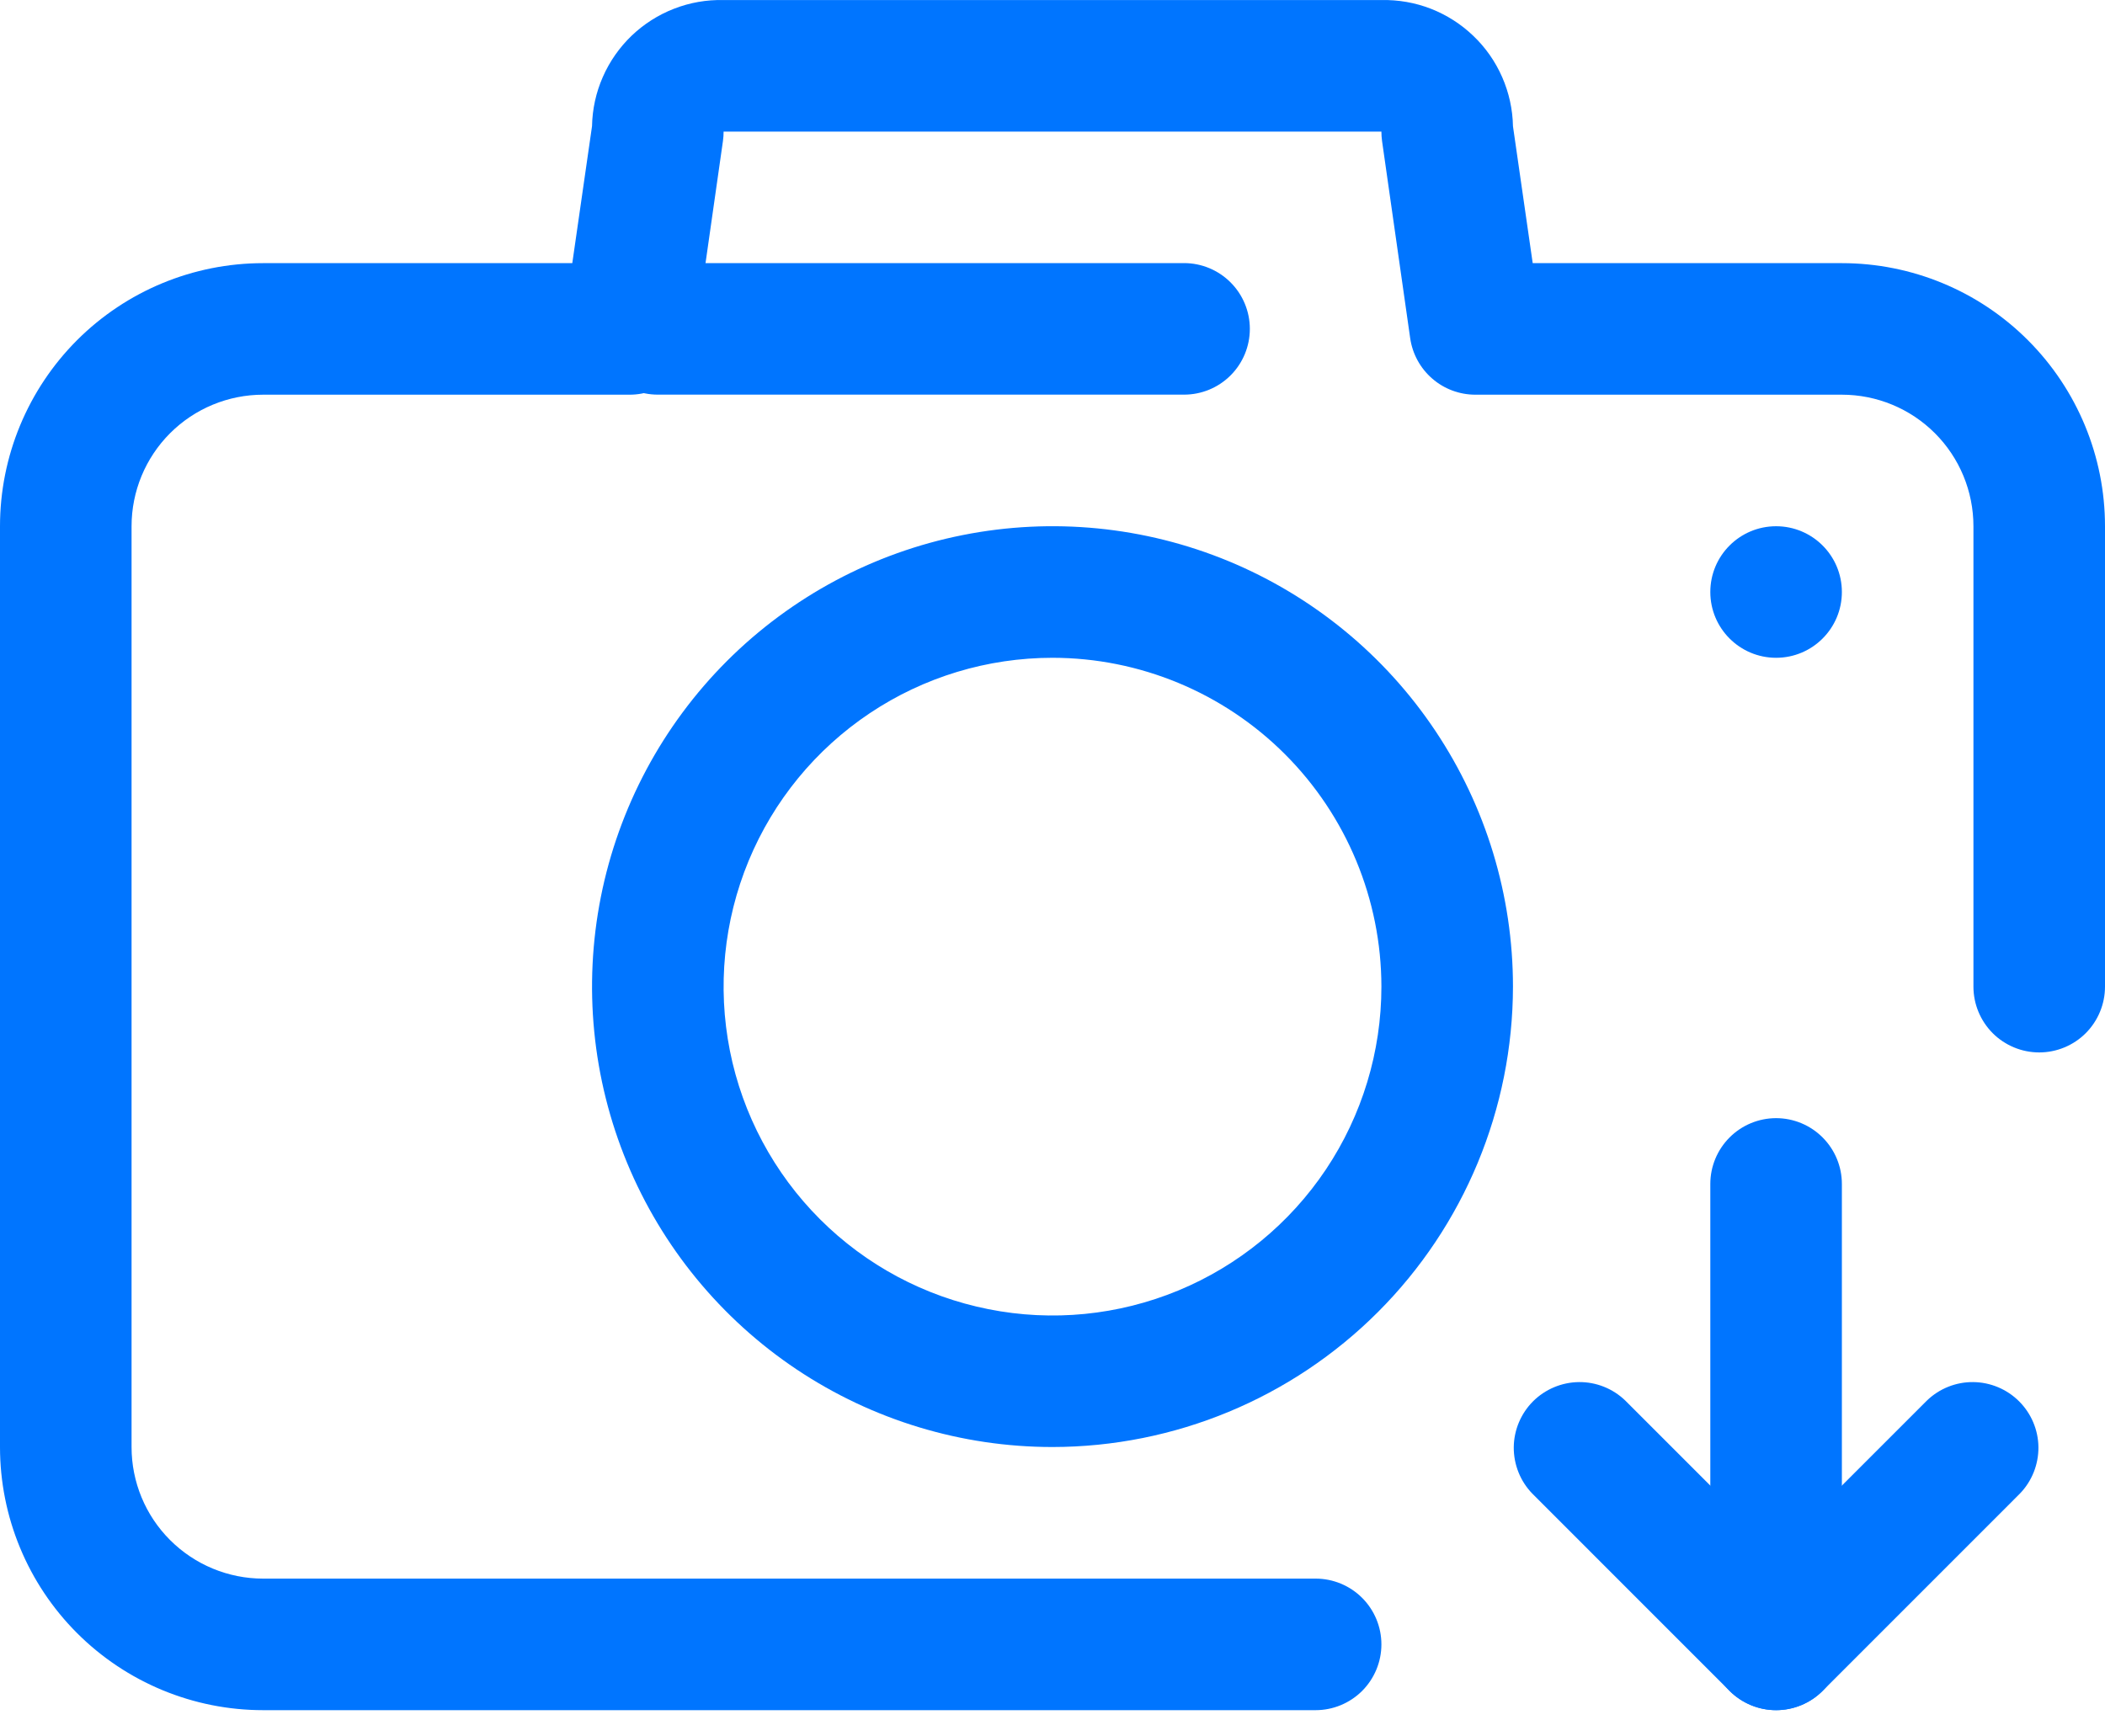
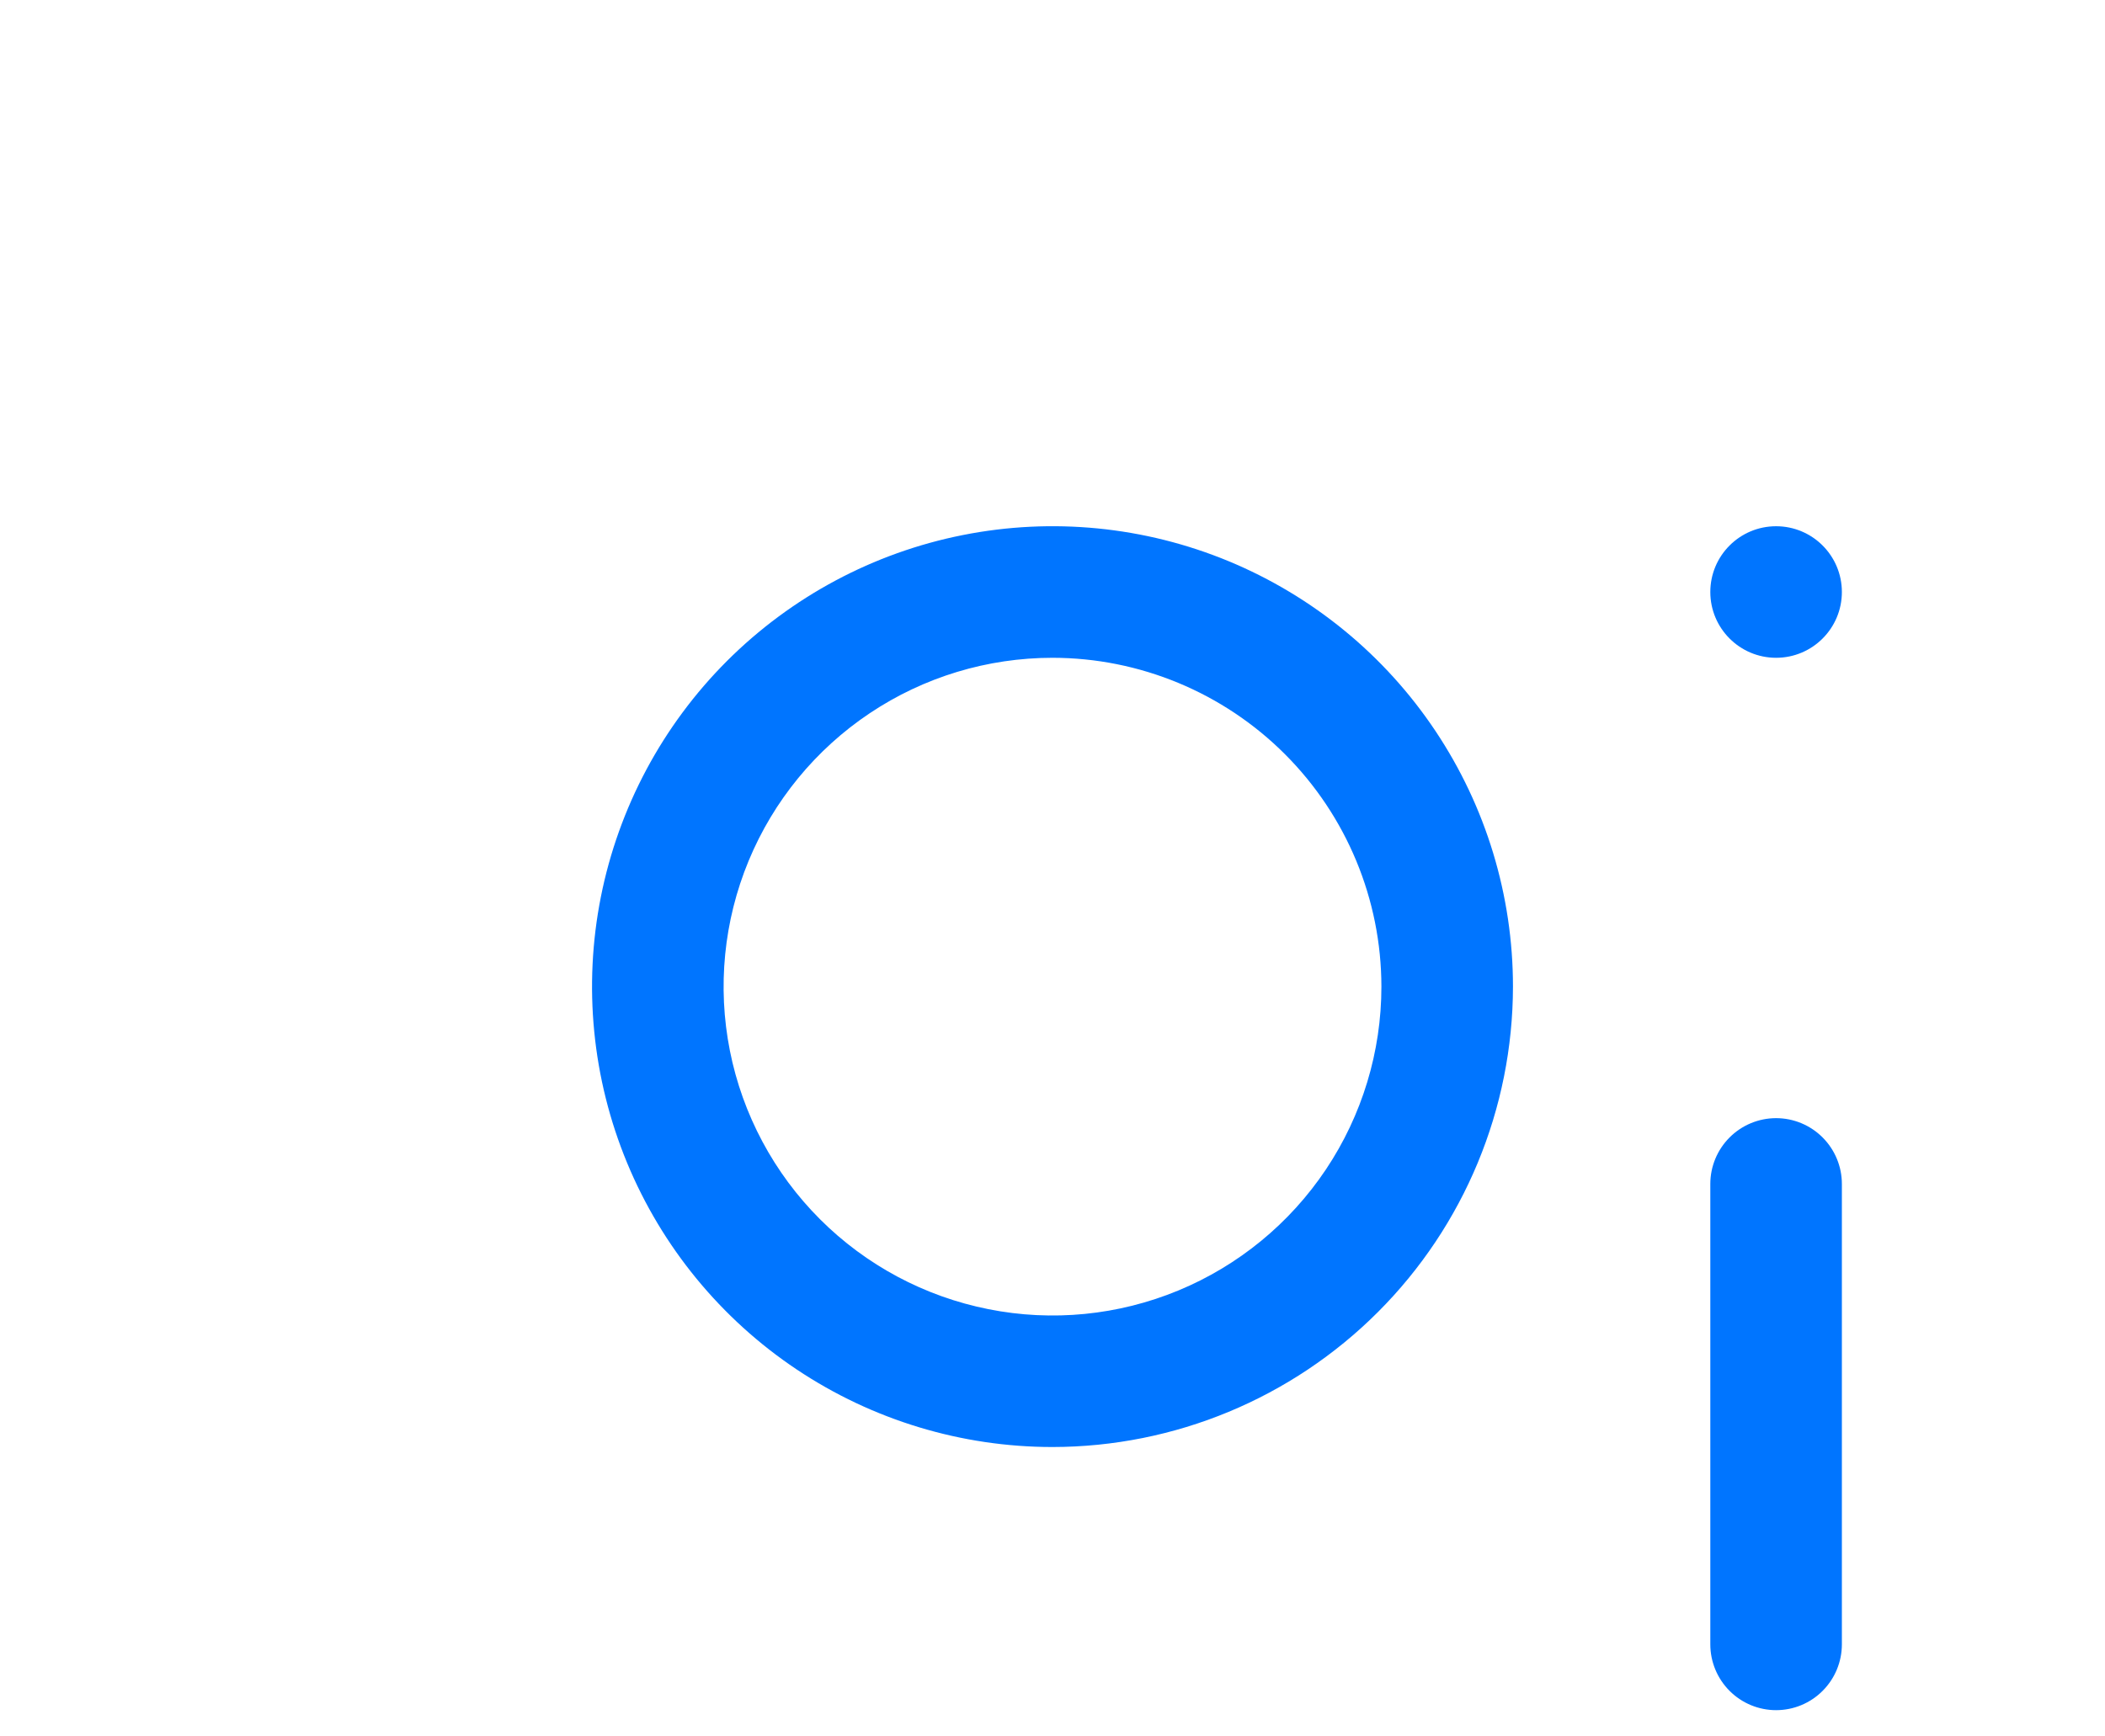
<svg xmlns="http://www.w3.org/2000/svg" width="40" height="33" viewBox="0 0 40 33" fill="none">
-   <path d="M25 32.501H5C3.674 32.501 2.402 31.974 1.464 31.036C0.527 30.099 0 28.827 0 27.501V10.001C0 8.675 0.527 7.403 1.464 6.465C2.402 5.527 3.674 5.001 5 5.001H10.875L11.25 2.397C11.256 2.075 11.325 1.758 11.455 1.463C11.584 1.168 11.77 0.902 12.002 0.679C12.234 0.457 12.508 0.282 12.808 0.166C13.108 0.049 13.428 -0.007 13.75 0.001H26.25C26.572 -0.006 26.892 0.05 27.192 0.167C27.491 0.284 27.765 0.459 27.997 0.682C28.23 0.904 28.416 1.171 28.545 1.466C28.674 1.76 28.744 2.078 28.75 2.399L29.125 5.001H35C36.326 5.001 37.598 5.527 38.535 6.465C39.473 7.403 40 8.675 40 10.001V18.751C40 19.082 39.868 19.4 39.634 19.635C39.4 19.869 39.081 20.001 38.75 20.001C38.419 20.001 38.1 19.869 37.866 19.635C37.632 19.4 37.5 19.082 37.5 18.751V10.001C37.5 9.338 37.237 8.702 36.768 8.233C36.299 7.764 35.663 7.501 35 7.501H28.036C27.735 7.501 27.444 7.393 27.217 7.196C26.989 6.999 26.84 6.726 26.797 6.428L26.262 2.678C26.254 2.619 26.25 2.56 26.25 2.501H13.75C13.75 2.56 13.746 2.619 13.738 2.678L13.203 6.428C13.16 6.726 13.011 6.999 12.783 7.196C12.556 7.393 12.265 7.501 11.964 7.501H5C4.337 7.501 3.701 7.764 3.232 8.233C2.763 8.702 2.5 9.338 2.5 10.001V27.501C2.5 28.164 2.763 28.8 3.232 29.268C3.701 29.737 4.337 30.001 5 30.001H25C25.331 30.001 25.649 30.132 25.884 30.367C26.118 30.601 26.25 30.919 26.25 31.251C26.25 31.582 26.118 31.9 25.884 32.135C25.649 32.369 25.331 32.501 25 32.501Z" fill="#0075ff" />
-   <path d="M22.5 7.5H12.5C12.168 7.5 11.851 7.369 11.616 7.134C11.382 6.9 11.25 6.582 11.25 6.25C11.25 5.919 11.382 5.601 11.616 5.367C11.851 5.132 12.168 5 12.5 5H22.5C22.831 5 23.149 5.132 23.384 5.367C23.618 5.601 23.75 5.919 23.75 6.25C23.75 6.582 23.618 6.9 23.384 7.134C23.149 7.369 22.831 7.5 22.5 7.5Z" fill="#0075ff" />
  <path d="M20 27.5C18.269 27.5 16.578 26.987 15.139 26.026C13.7 25.064 12.578 23.698 11.916 22.099C11.254 20.5 11.081 18.741 11.418 17.044C11.756 15.346 12.589 13.787 13.813 12.563C15.037 11.34 16.596 10.506 18.293 10.169C19.99 9.831 21.75 10.004 23.349 10.666C24.947 11.329 26.314 12.45 27.275 13.889C28.237 15.328 28.75 17.02 28.75 18.75C28.747 21.07 27.825 23.294 26.184 24.935C24.544 26.575 22.32 27.498 20 27.5ZM20 12.501C18.764 12.501 17.555 12.867 16.528 13.554C15.5 14.241 14.699 15.217 14.226 16.359C13.753 17.501 13.629 18.757 13.87 19.97C14.111 21.182 14.707 22.296 15.581 23.17C16.455 24.044 17.568 24.639 18.781 24.88C19.993 25.122 21.25 24.998 22.392 24.525C23.534 24.052 24.51 23.251 25.197 22.223C25.883 21.195 26.25 19.987 26.25 18.75C26.248 17.093 25.589 15.505 24.417 14.333C23.246 13.162 21.657 12.502 20 12.501Z" fill="#0075ff" />
  <path d="M33.75 12.501C34.44 12.501 35 11.941 35 11.251C35 10.56 34.44 10.001 33.75 10.001C33.06 10.001 32.5 10.56 32.5 11.251C32.5 11.941 33.06 12.501 33.75 12.501Z" fill="#0075ff" />
-   <path d="M33.75 32.501C33.419 32.501 33.101 32.369 32.866 32.135L29.116 28.384C28.889 28.149 28.763 27.833 28.765 27.505C28.768 27.177 28.9 26.864 29.131 26.632C29.363 26.401 29.677 26.269 30.005 26.266C30.332 26.263 30.648 26.389 30.884 26.617L33.75 29.483L36.616 26.617C36.852 26.389 37.168 26.263 37.495 26.266C37.823 26.269 38.137 26.401 38.368 26.632C38.6 26.864 38.732 27.177 38.735 27.505C38.737 27.833 38.611 28.149 38.384 28.384L34.634 32.135C34.399 32.369 34.081 32.501 33.75 32.501Z" fill="#0075ff" />
  <path d="M33.75 32.501C33.419 32.501 33.1 32.369 32.866 32.134C32.632 31.9 32.5 31.582 32.5 31.25V22.5C32.5 22.169 32.632 21.851 32.866 21.617C33.1 21.382 33.419 21.25 33.75 21.25C34.081 21.25 34.4 21.382 34.634 21.617C34.868 21.851 35 22.169 35 22.5V31.25C35 31.582 34.868 31.9 34.634 32.134C34.4 32.369 34.081 32.501 33.75 32.501Z" fill="#0075ff" />
</svg>